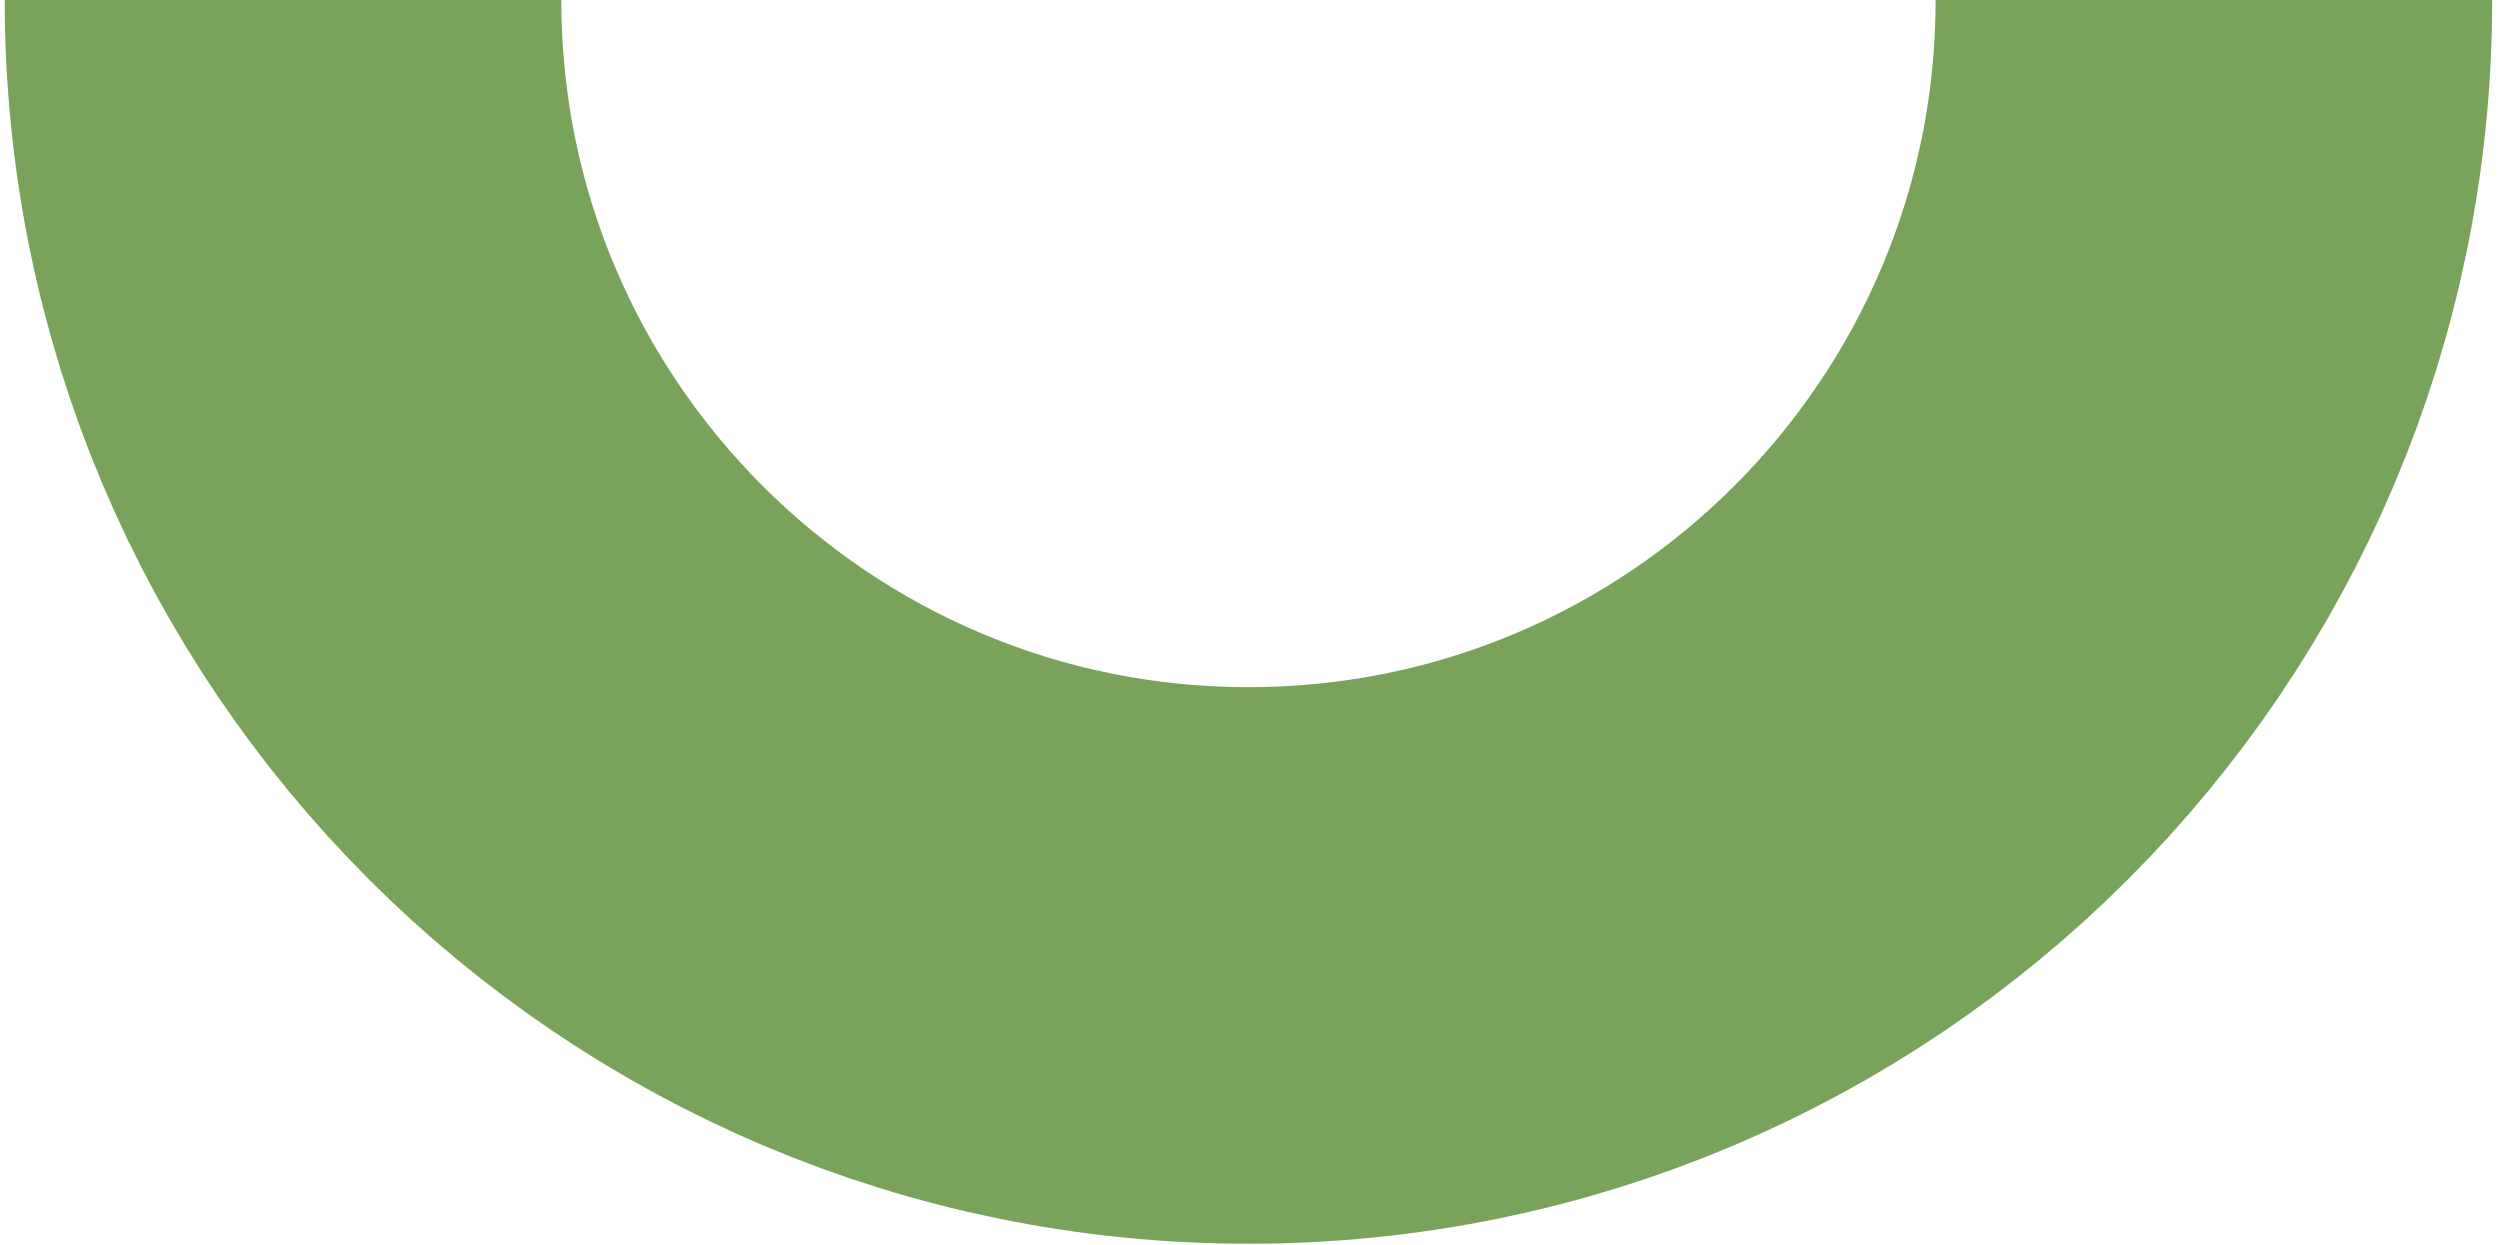
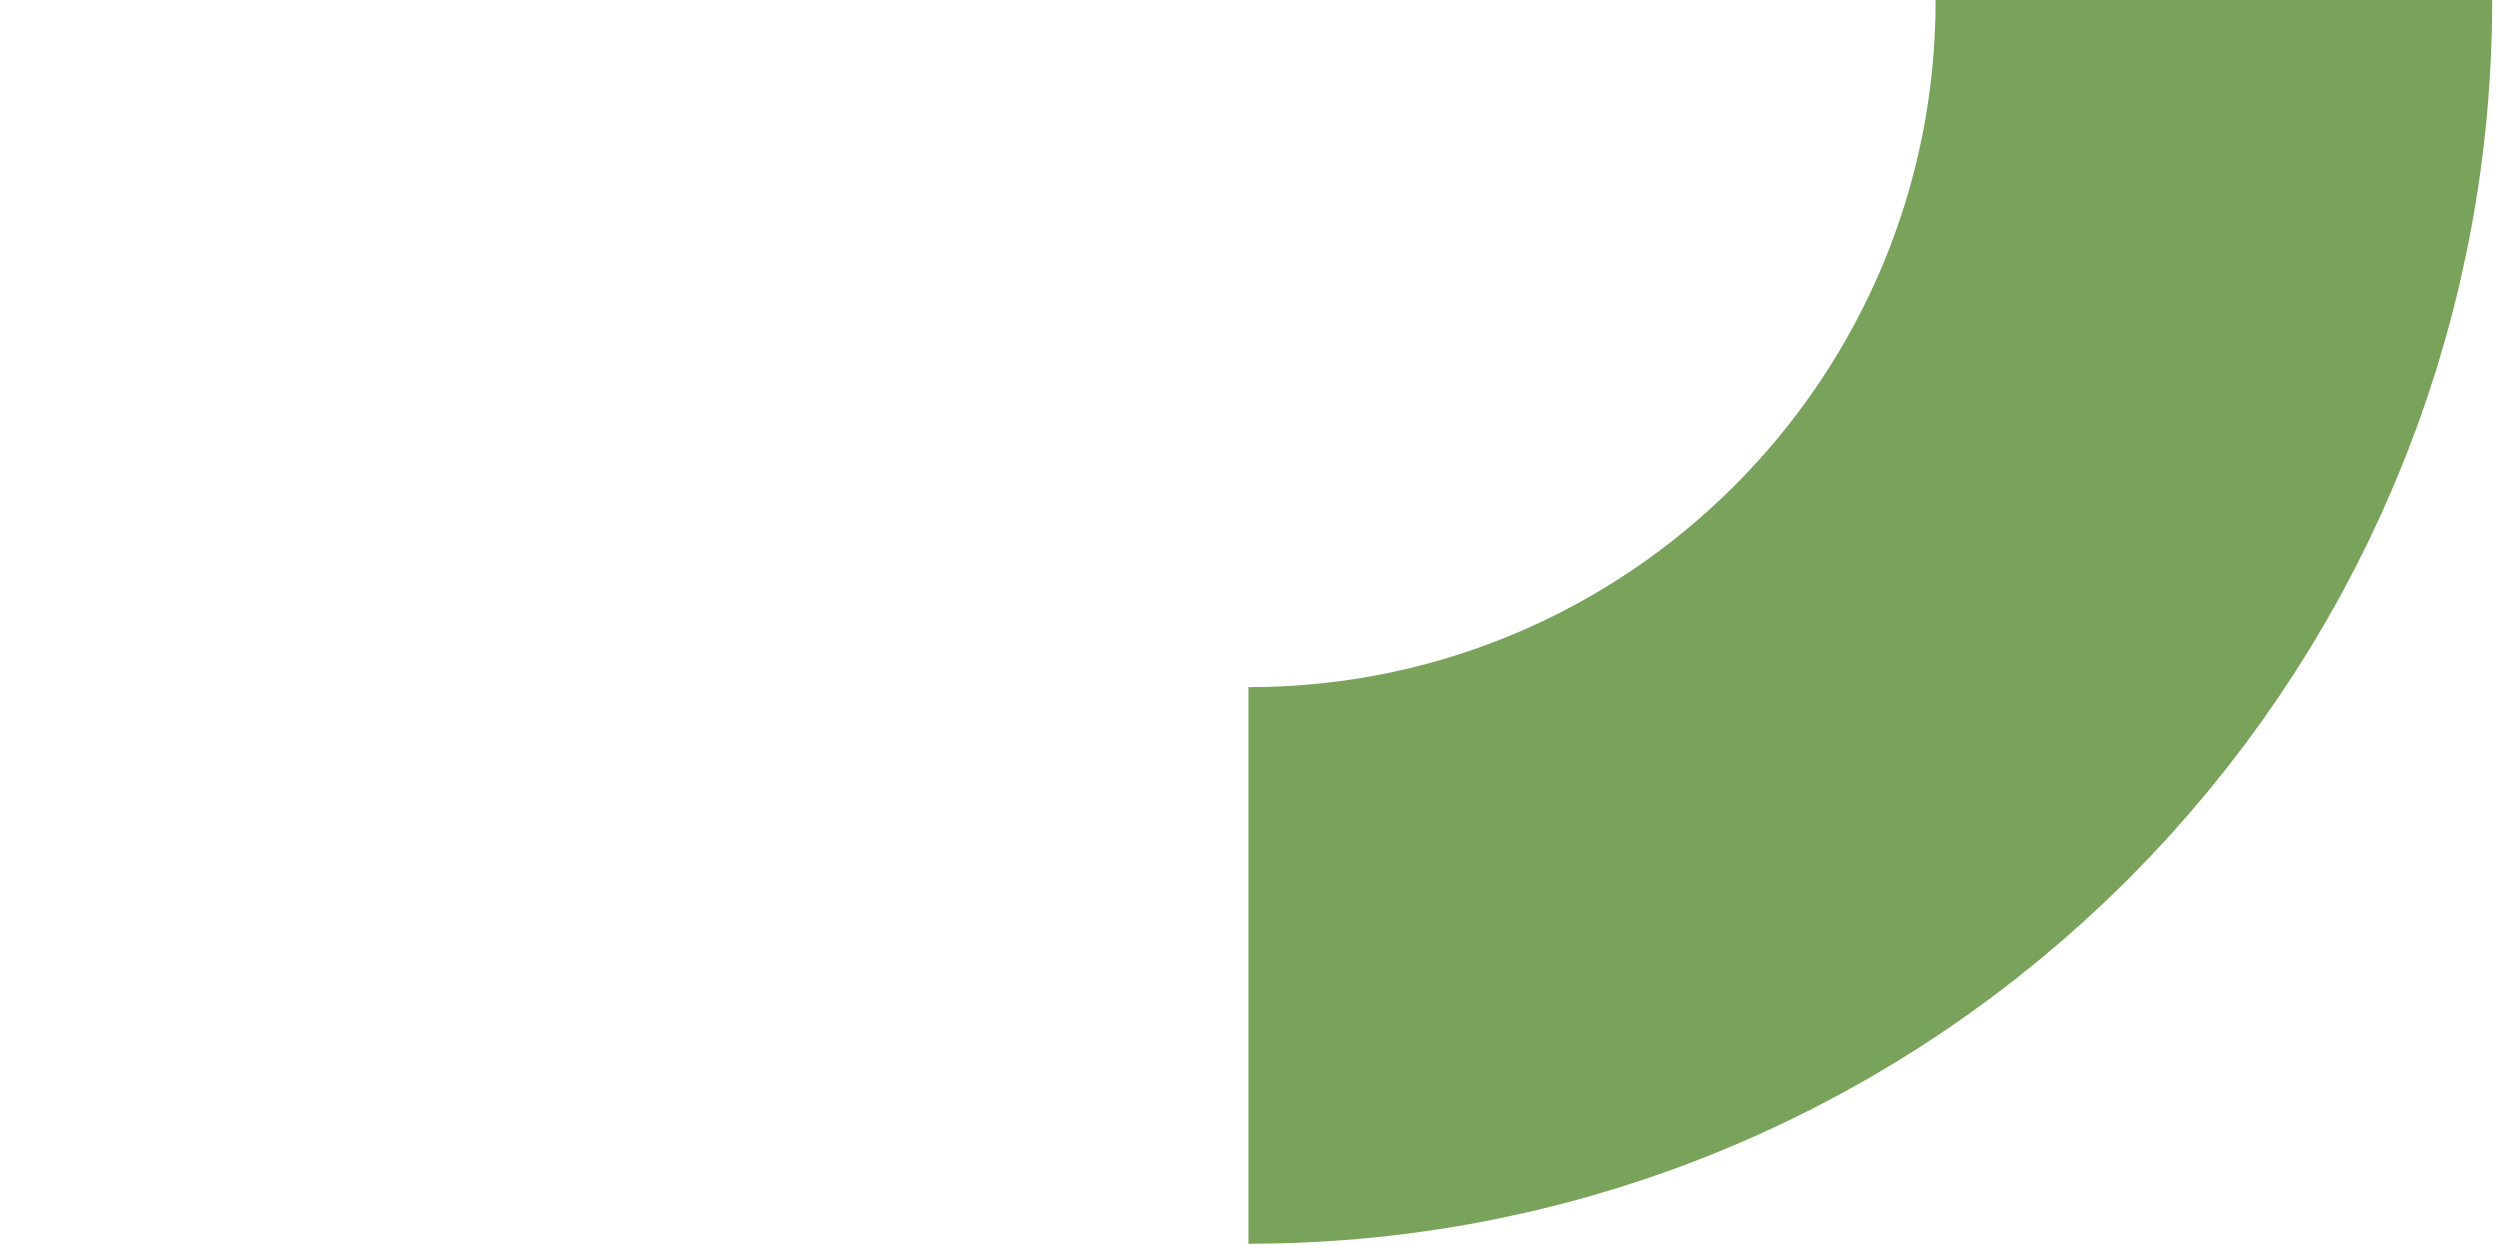
<svg xmlns="http://www.w3.org/2000/svg" width="265" height="132" viewBox="0 0 265 132" fill="none">
-   <path d="M234.673 -1.34581e-05C234.673 56.519 188.855 102.336 132.336 102.336C75.818 102.336 30 56.519 30 -4.51158e-06" stroke="#79A35B" stroke-width="59" />
+   <path d="M234.673 -1.34581e-05C234.673 56.519 188.855 102.336 132.336 102.336" stroke="#79A35B" stroke-width="59" />
</svg>